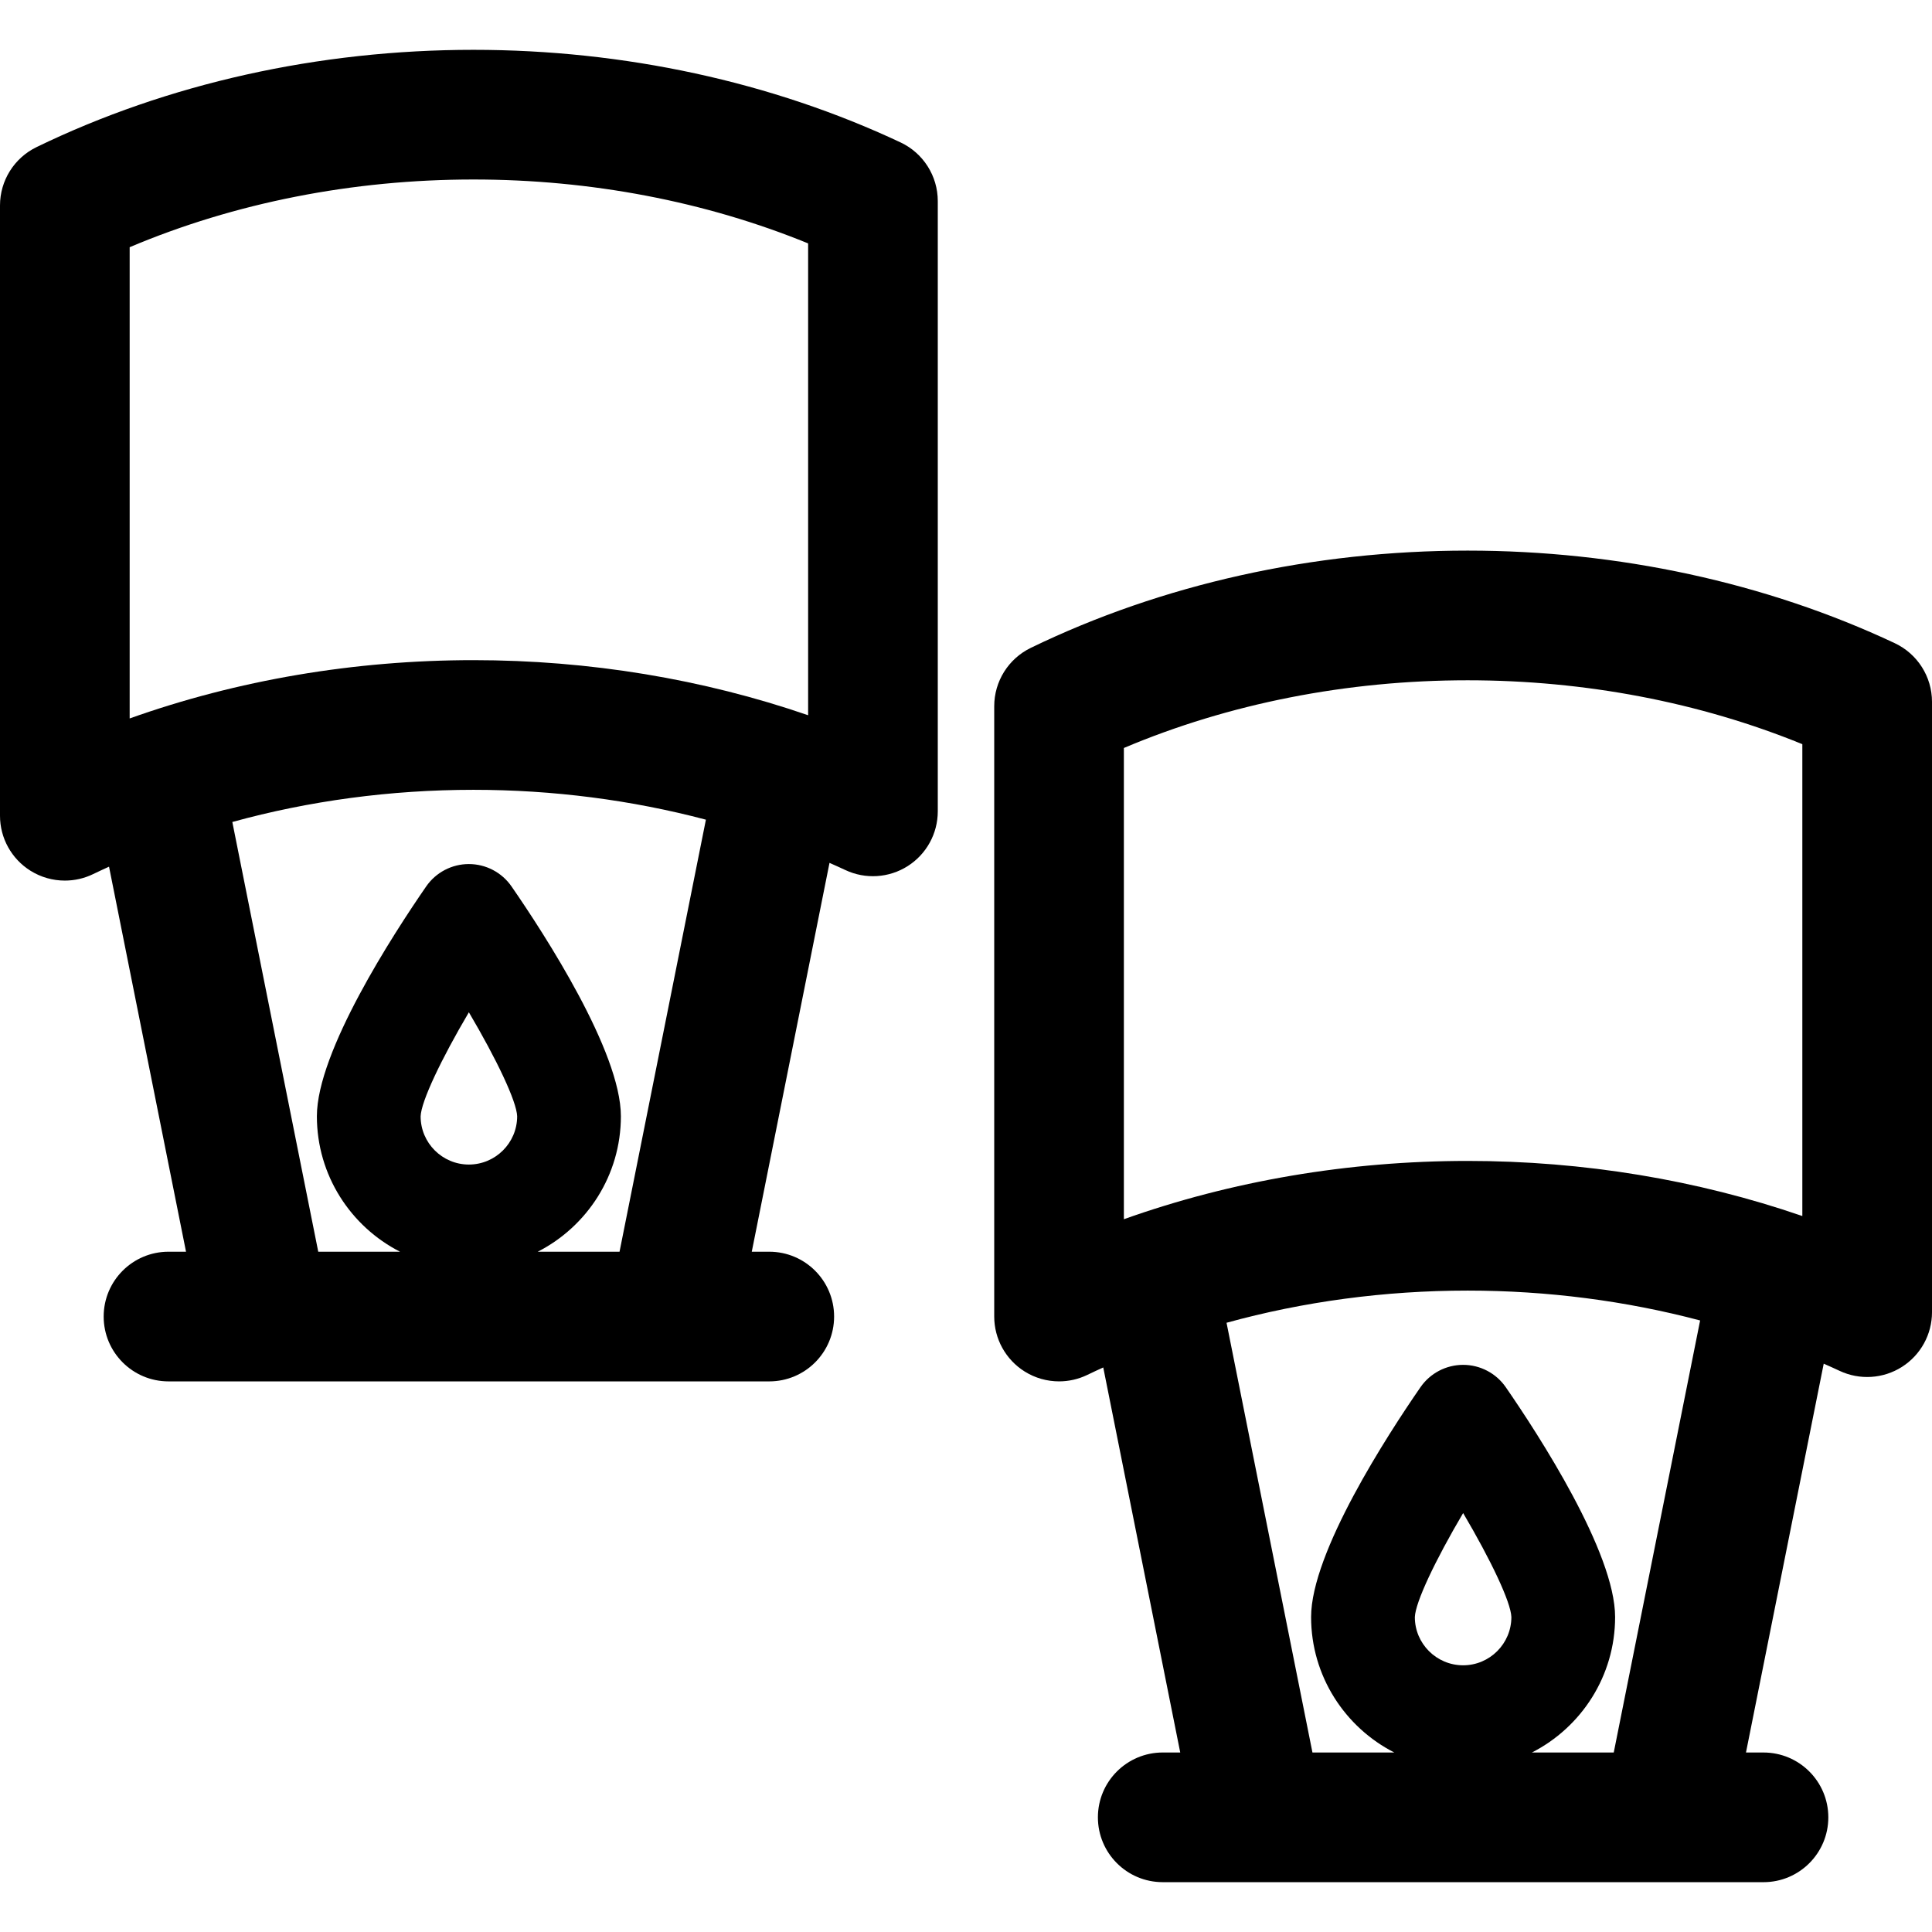
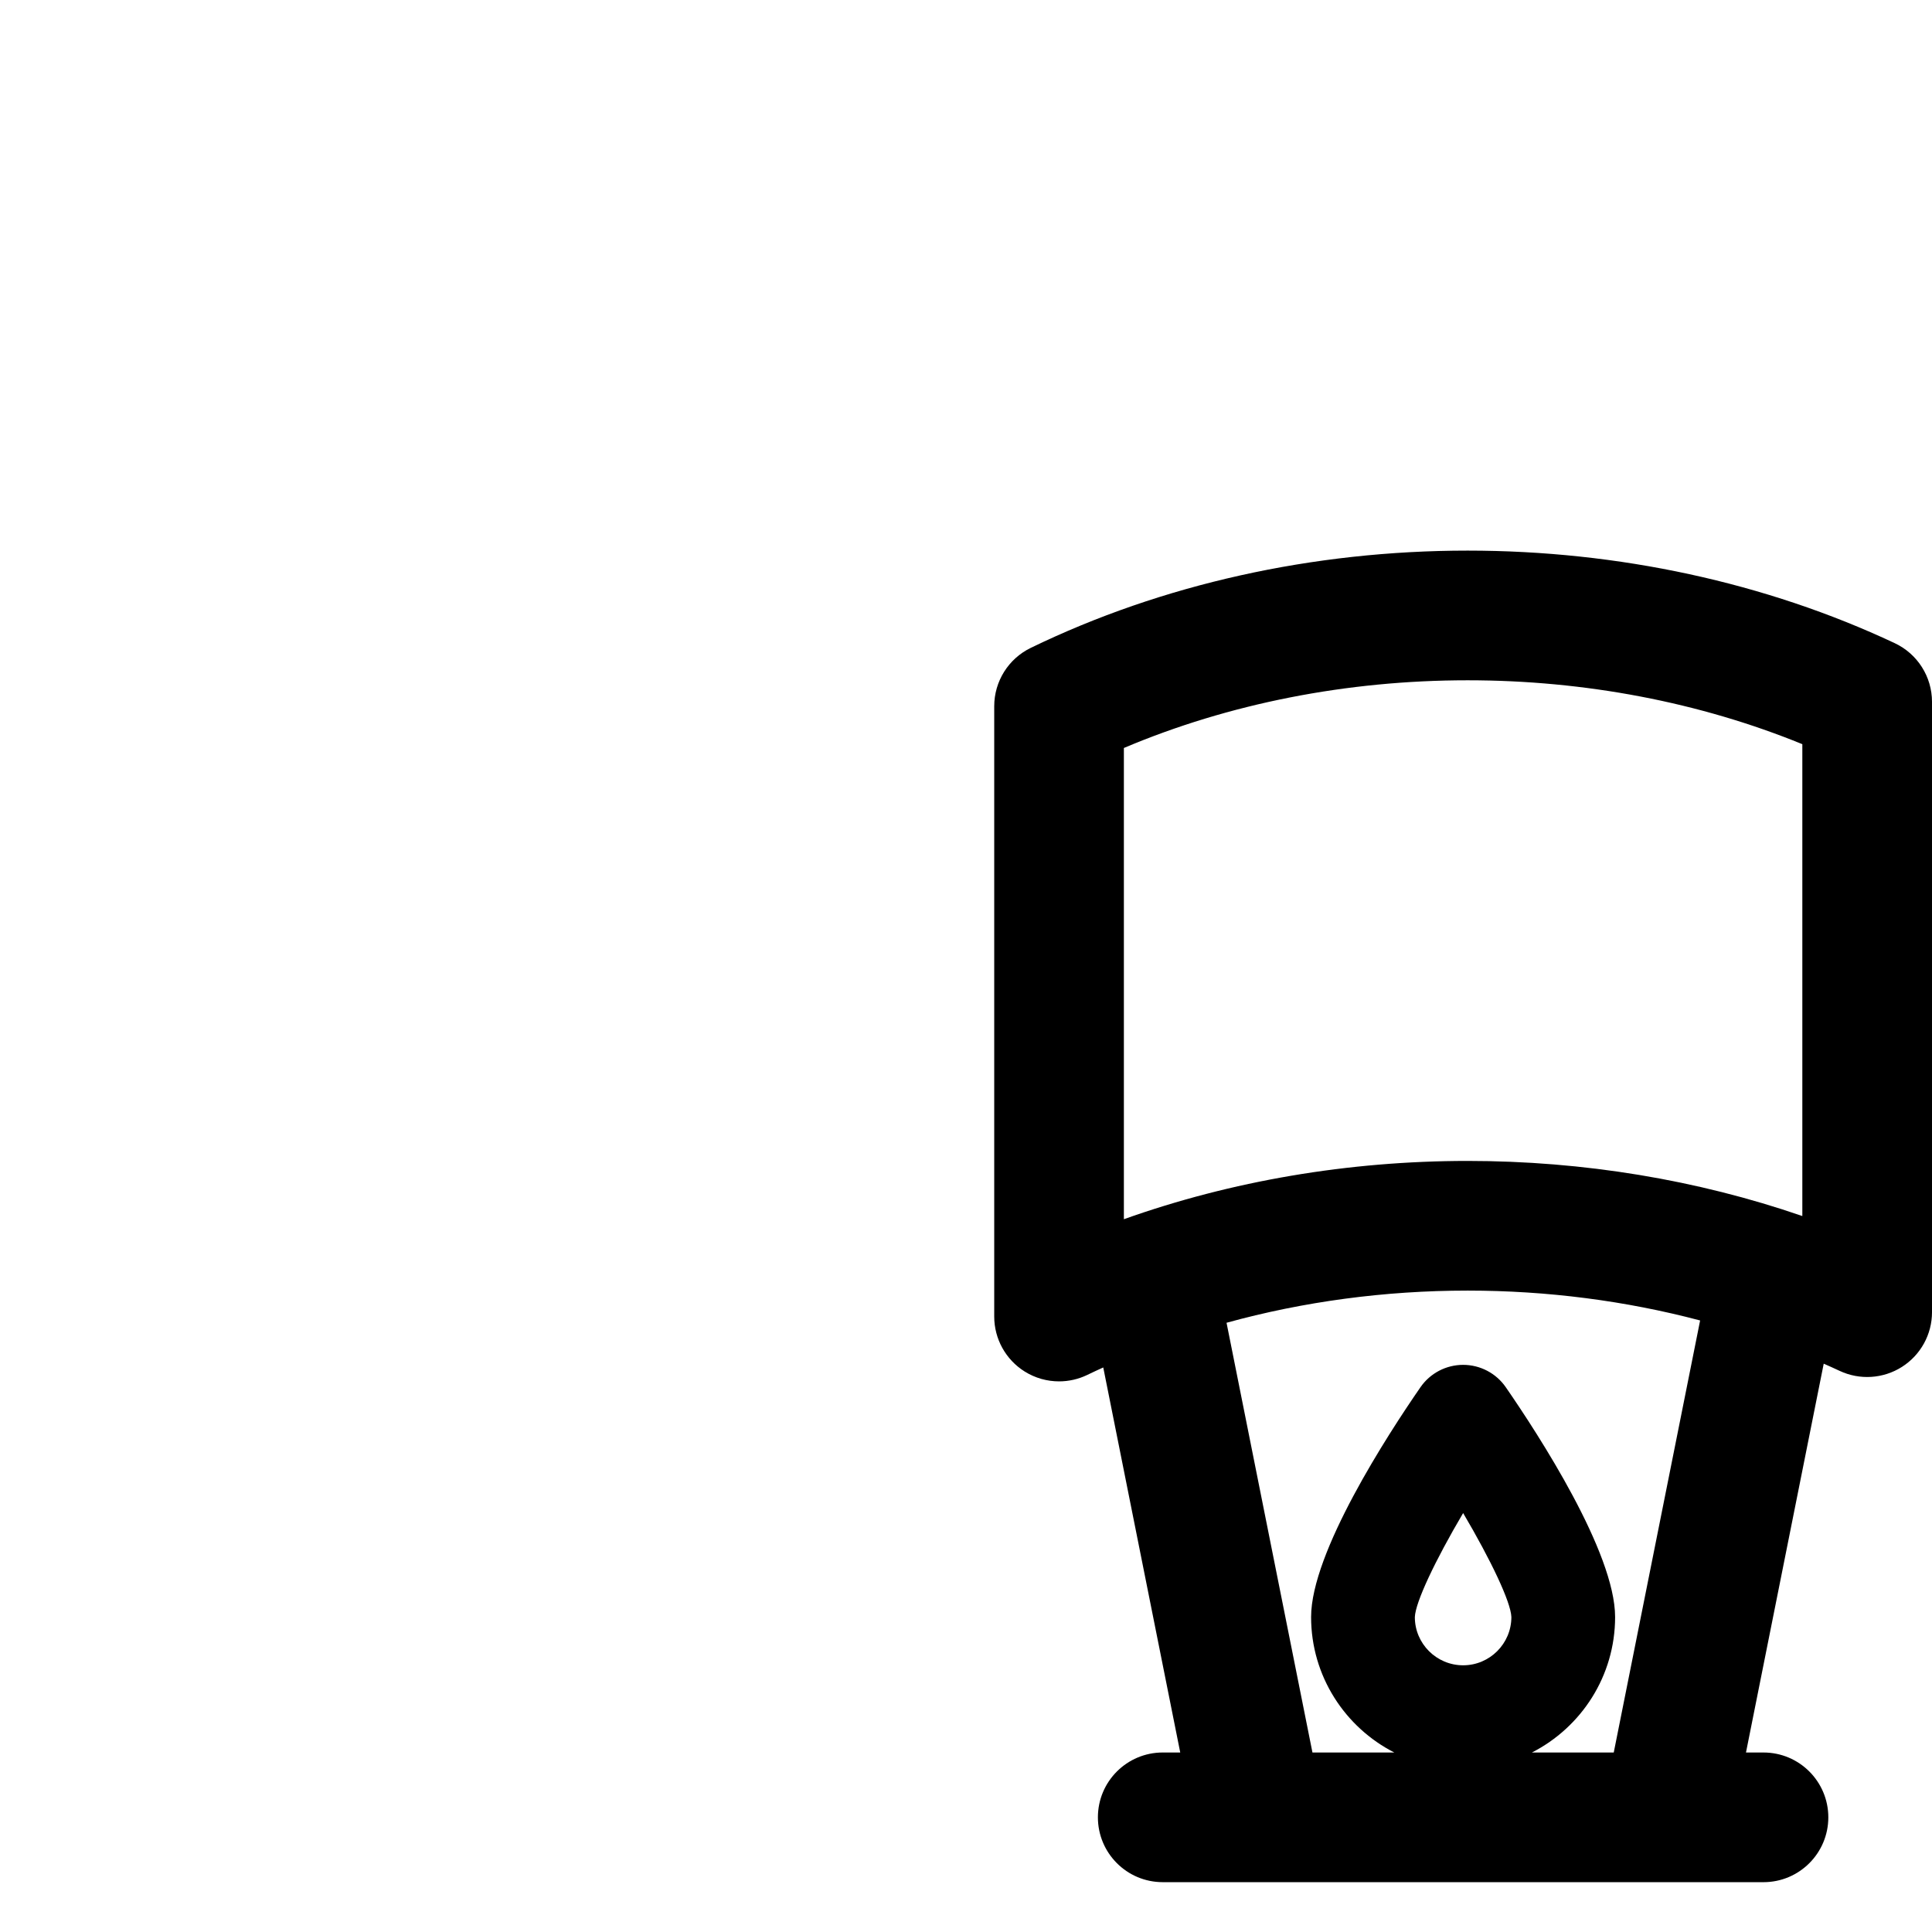
<svg xmlns="http://www.w3.org/2000/svg" fill="#000000" height="800px" width="800px" version="1.1" id="Capa_1" viewBox="0 0 297 297" xml:space="preserve">
  <g>
-     <path d="M118.257,212.357c5.504,0,9.967-4.463,9.967-9.967c0-5.504-4.463-9.967-9.967-9.967h-2.69l11.95-59.776   c0.817,0.362,1.634,0.724,2.438,1.102c3.088,1.452,6.702,1.222,9.582-0.605c2.88-1.828,4.625-5.003,4.625-8.414V30.912   c0-3.861-2.229-7.375-5.724-9.02C118.646,12.582,95.943,7.66,72.782,7.66c-23.77,0-46.995,5.171-67.165,14.954   C2.181,24.28,0,27.763,0,31.581v93.823c0,3.434,1.767,6.625,4.677,8.447c1.611,1.01,3.447,1.52,5.291,1.52   c1.483,0,2.971-0.33,4.35-0.999c0.807-0.392,1.626-0.766,2.443-1.14l11.836,59.191h-2.692c-5.504,0-9.967,4.463-9.967,9.967   c0,5.504,4.463,9.967,9.967,9.967H118.257z M19.933,38.001c16.128-6.823,34.267-10.408,52.85-10.408   c18.031,0,35.683,3.383,51.447,9.824v72.534c-16.141-5.564-33.66-8.468-51.447-8.468c-18.327,0-36.327,3.073-52.85,8.961V38.001z    M64.661,171.614c0.084-2.311,3.151-8.763,7.417-15.999c4.269,7.234,7.338,13.683,7.423,15.981c0,4.095-3.331,7.426-7.425,7.426   C67.988,179.023,64.661,175.691,64.661,171.614z M95.239,192.424H82.66c7.58-3.867,12.787-11.748,12.787-20.827   c0-9.921-11.757-28.011-16.811-35.327c-1.489-2.156-3.942-3.441-6.562-3.441c-2.619,0-5.071,1.287-6.56,3.443   c-5.051,7.316-16.801,25.404-16.801,35.325c0,9.079,5.205,16.96,12.782,20.827H48.924l-13.209-66.063   c11.81-3.254,24.331-4.945,37.067-4.945c12.244,0,24.311,1.57,35.735,4.59L95.239,192.424z" />
    <path d="M271.095,289.34c5.504,0,9.967-4.462,9.967-9.966s-4.463-9.967-9.967-9.967h-2.691l11.951-59.773   c0.817,0.361,1.634,0.724,2.439,1.102c3.089,1.451,6.703,1.221,9.582-0.605c2.88-1.828,4.625-5.003,4.625-8.414v-93.824   c0-3.862-2.23-7.375-5.726-9.02c-19.798-9.309-42.501-14.229-65.655-14.229c-23.774,0-47,5.171-67.164,14.953   c-3.436,1.667-5.617,5.149-5.617,8.968v93.823c0,3.433,1.768,6.624,4.677,8.447c1.611,1.01,3.447,1.52,5.291,1.52   c1.484,0,2.972-0.331,4.351-1c0.807-0.393,1.625-0.766,2.443-1.14l11.834,59.191h-2.69c-5.504,0-9.967,4.463-9.967,9.967   s4.463,9.966,9.967,9.966H271.095z M172.77,114.984c16.124-6.822,34.262-10.406,52.849-10.406c18.026,0,35.679,3.382,51.448,9.822   v72.537c-16.144-5.566-33.663-8.471-51.448-8.471c-18.327,0-36.328,3.072-52.849,8.961V114.984z M217.499,248.598   c0.085-2.311,3.154-8.763,7.424-16c4.266,7.231,7.331,13.678,7.416,15.982c0,4.092-3.327,7.421-7.416,7.421   C220.829,256.001,217.499,252.672,217.499,248.598z M248.076,269.407h-12.581c7.582-3.866,12.79-11.747,12.79-20.827   c0-9.919-11.75-28.006-16.802-35.322c-1.488-2.155-3.941-3.443-6.561-3.443l0,0c-2.619,0-5.072,1.287-6.561,3.442   c-5.054,7.315-16.81,25.403-16.81,35.323c0,9.08,5.209,16.961,12.793,20.827h-12.585l-13.207-66.063   c11.809-3.255,24.329-4.945,37.065-4.945c12.243,0,24.31,1.571,35.737,4.591L248.076,269.407z" />
  </g>
</svg>